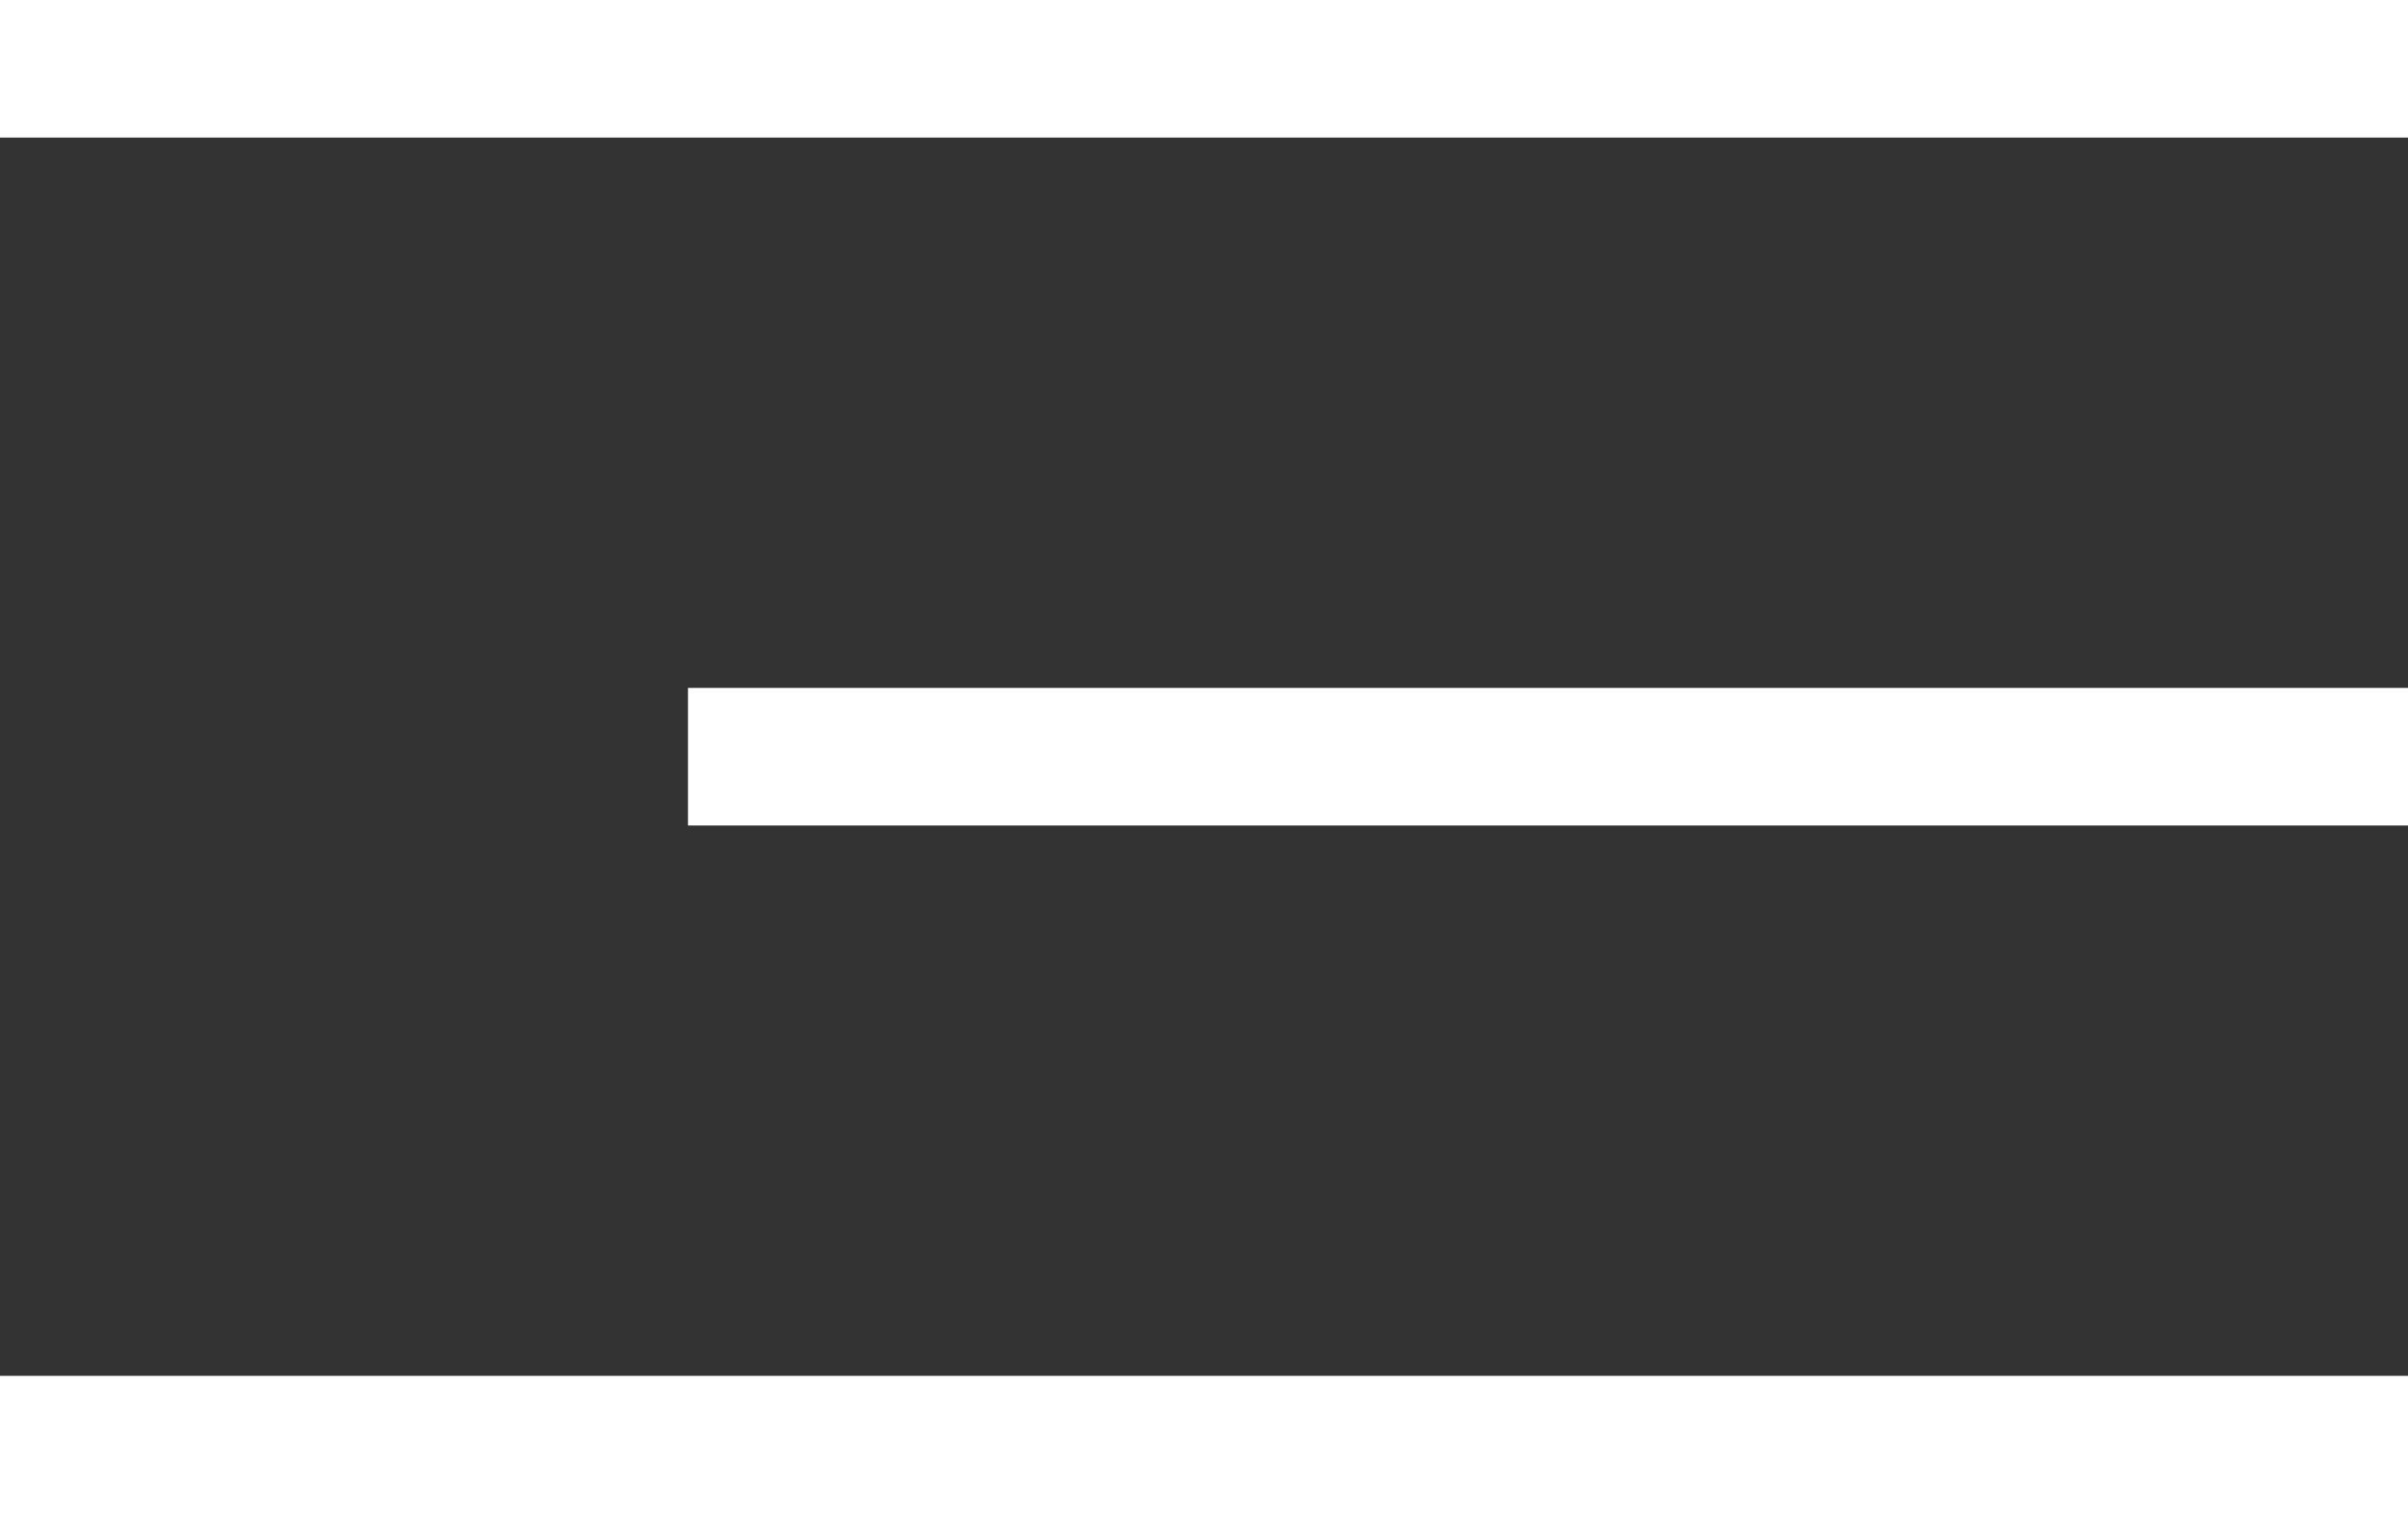
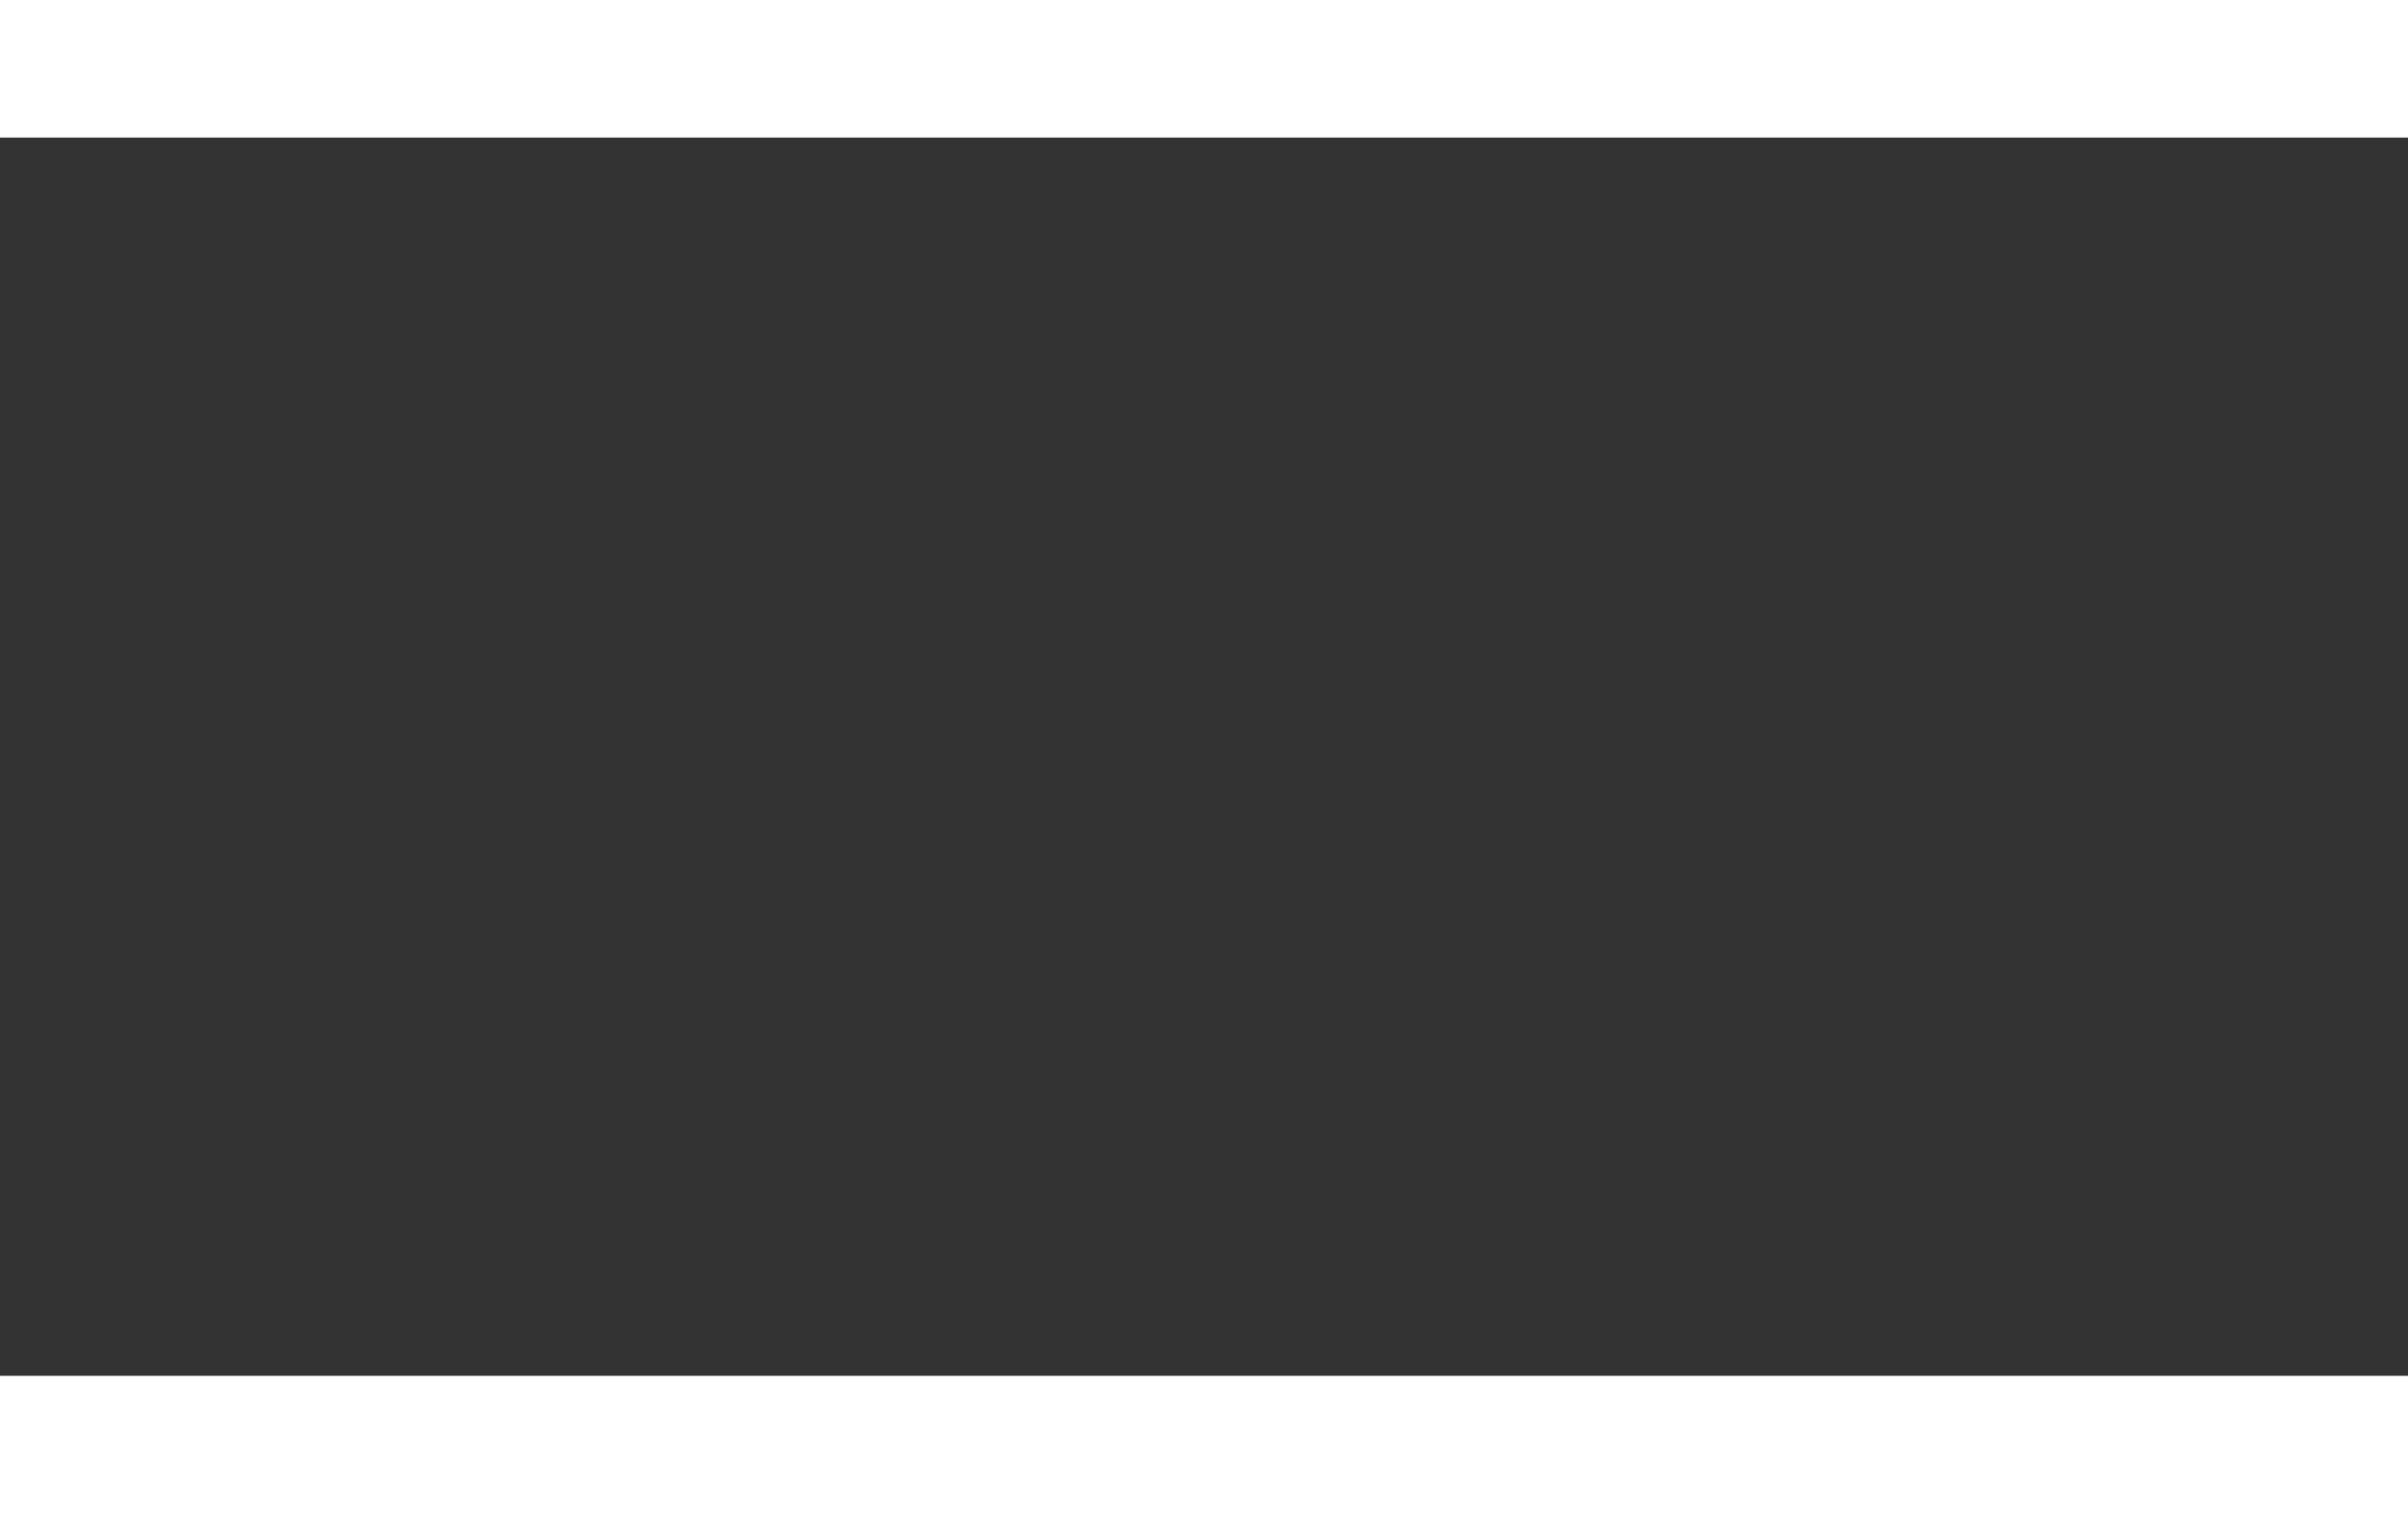
<svg xmlns="http://www.w3.org/2000/svg" width="35" height="22" viewBox="0 0 35 22" fill="none">
  <rect x="0" y="0" width="35" height="22" fill="#333333" stroke="none" />
  <line y1="1" x2="35" y2="1" stroke="white" stroke-width="2" />
-   <line x1="10" y1="11" x2="35" y2="11" stroke="white" stroke-width="2" />
  <line y1="21" x2="35" y2="21" stroke="white" stroke-width="2" />
</svg>